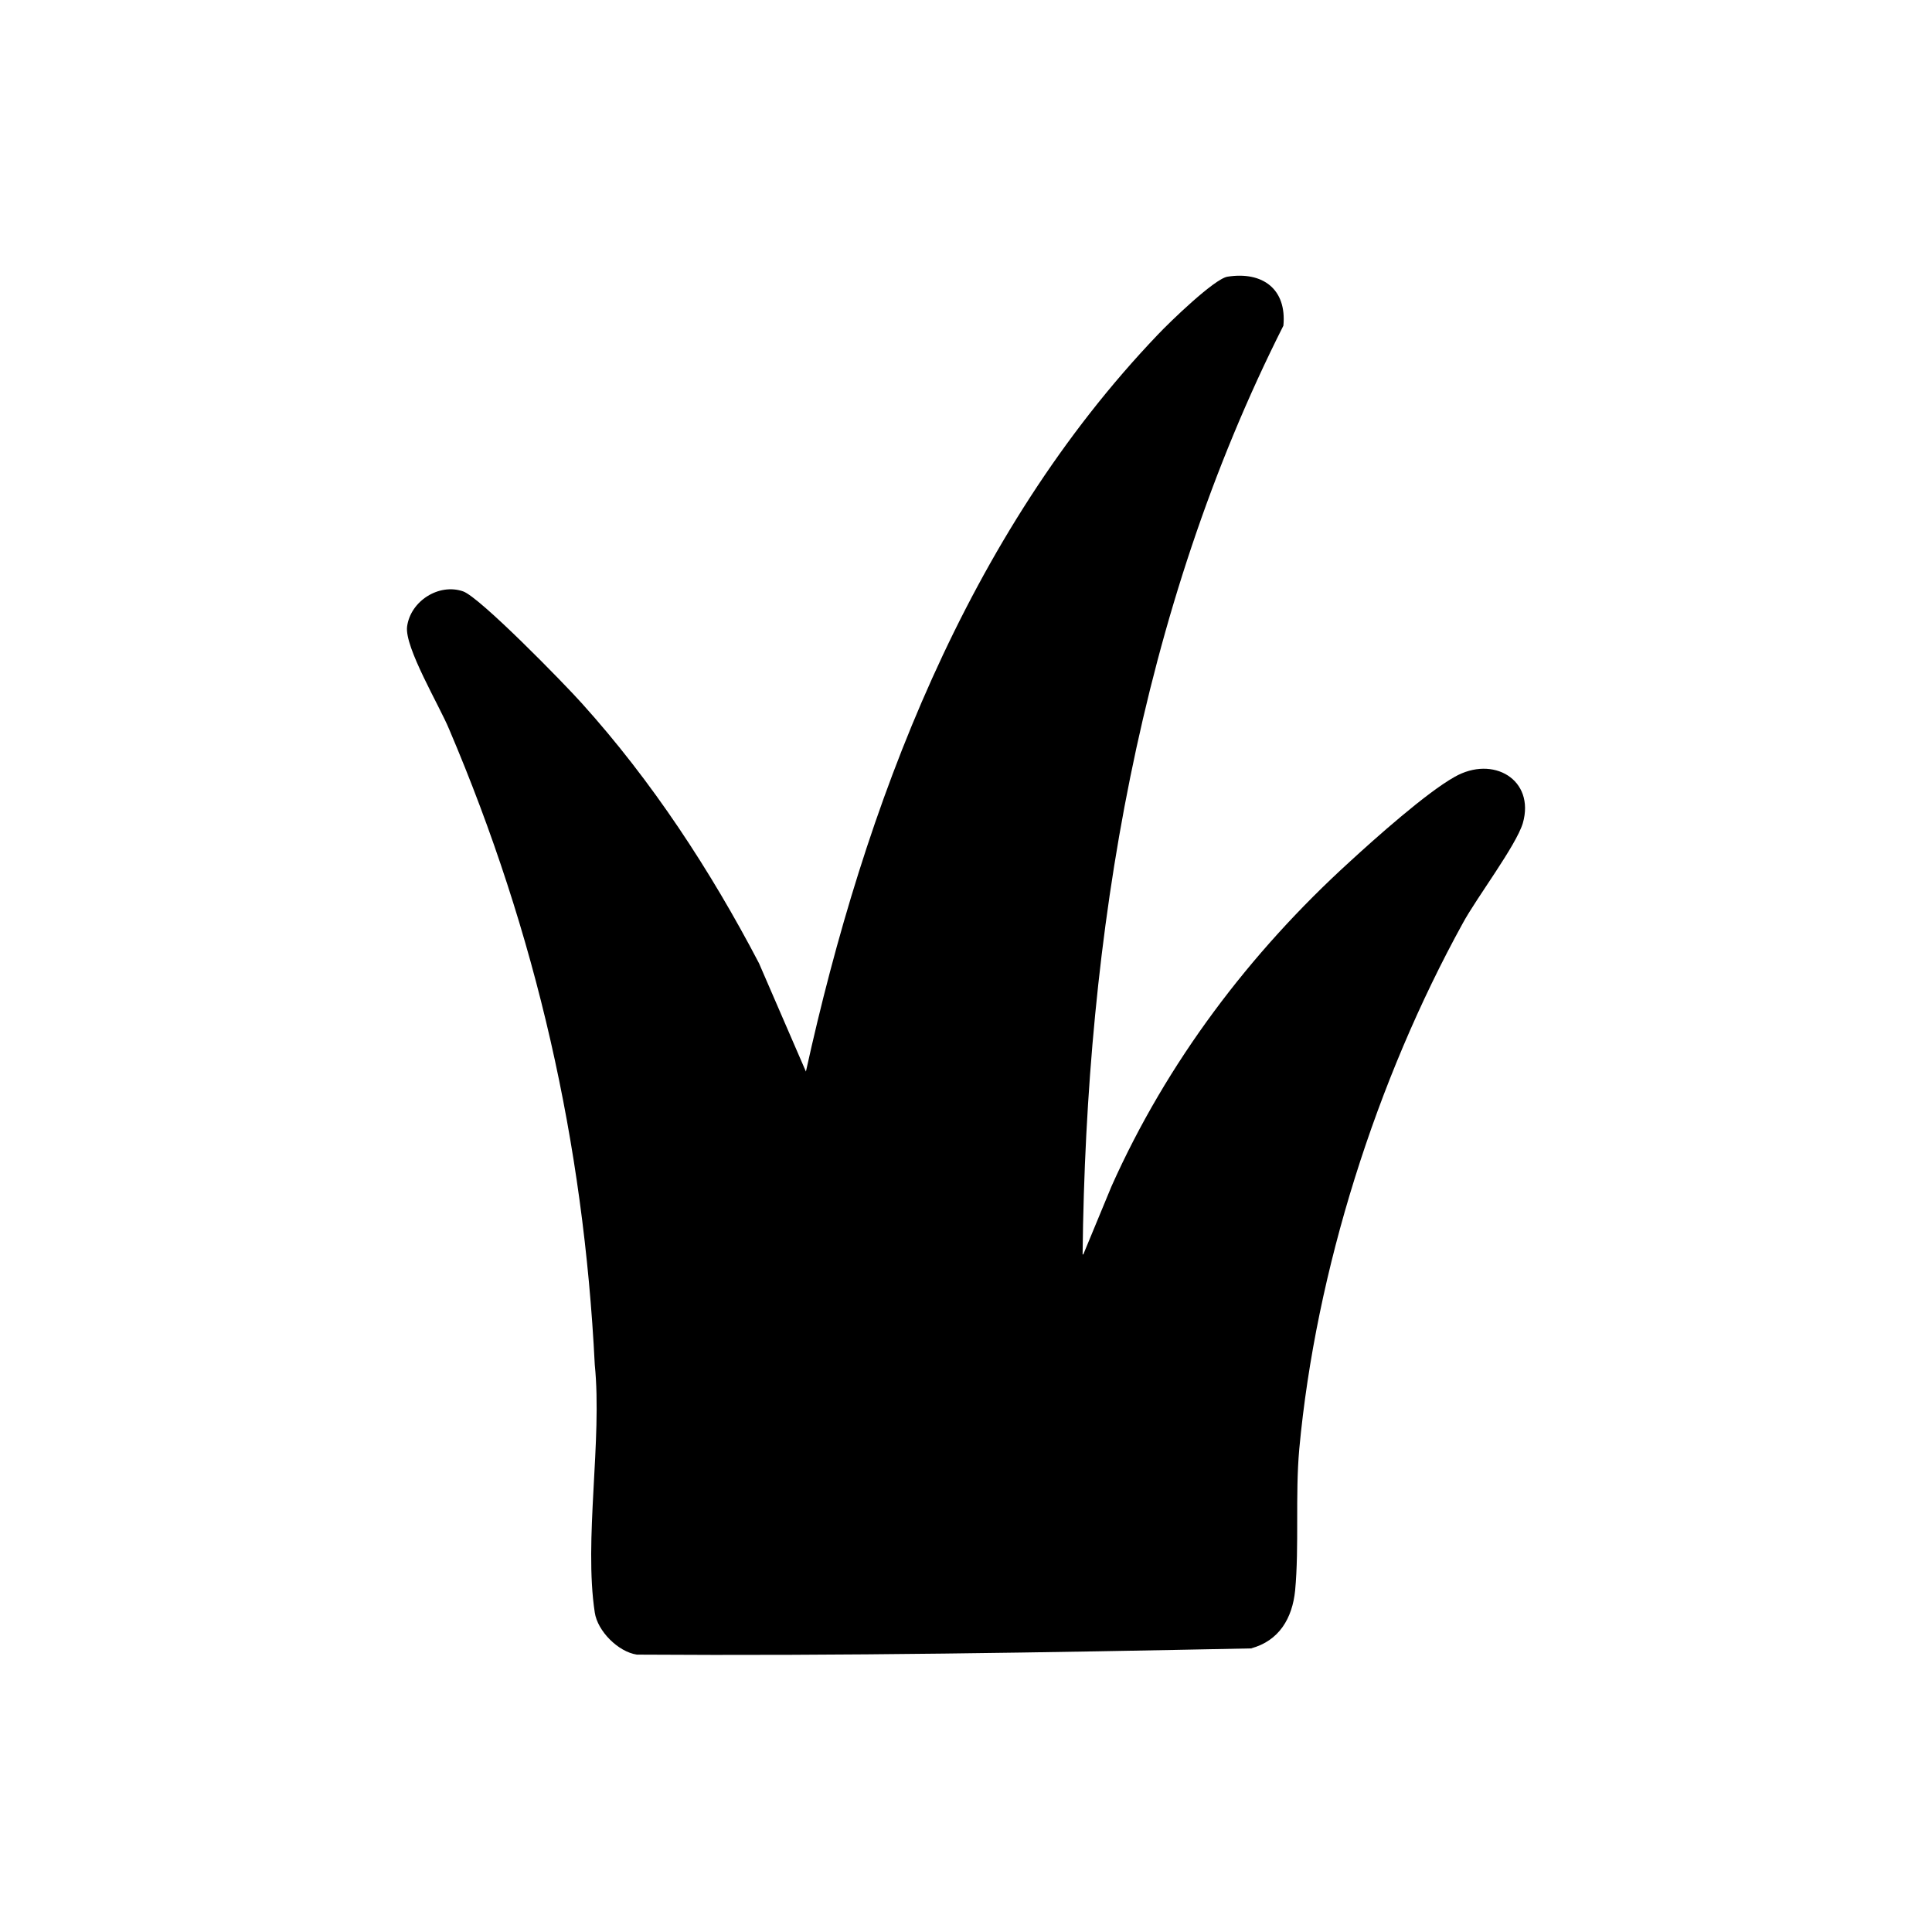
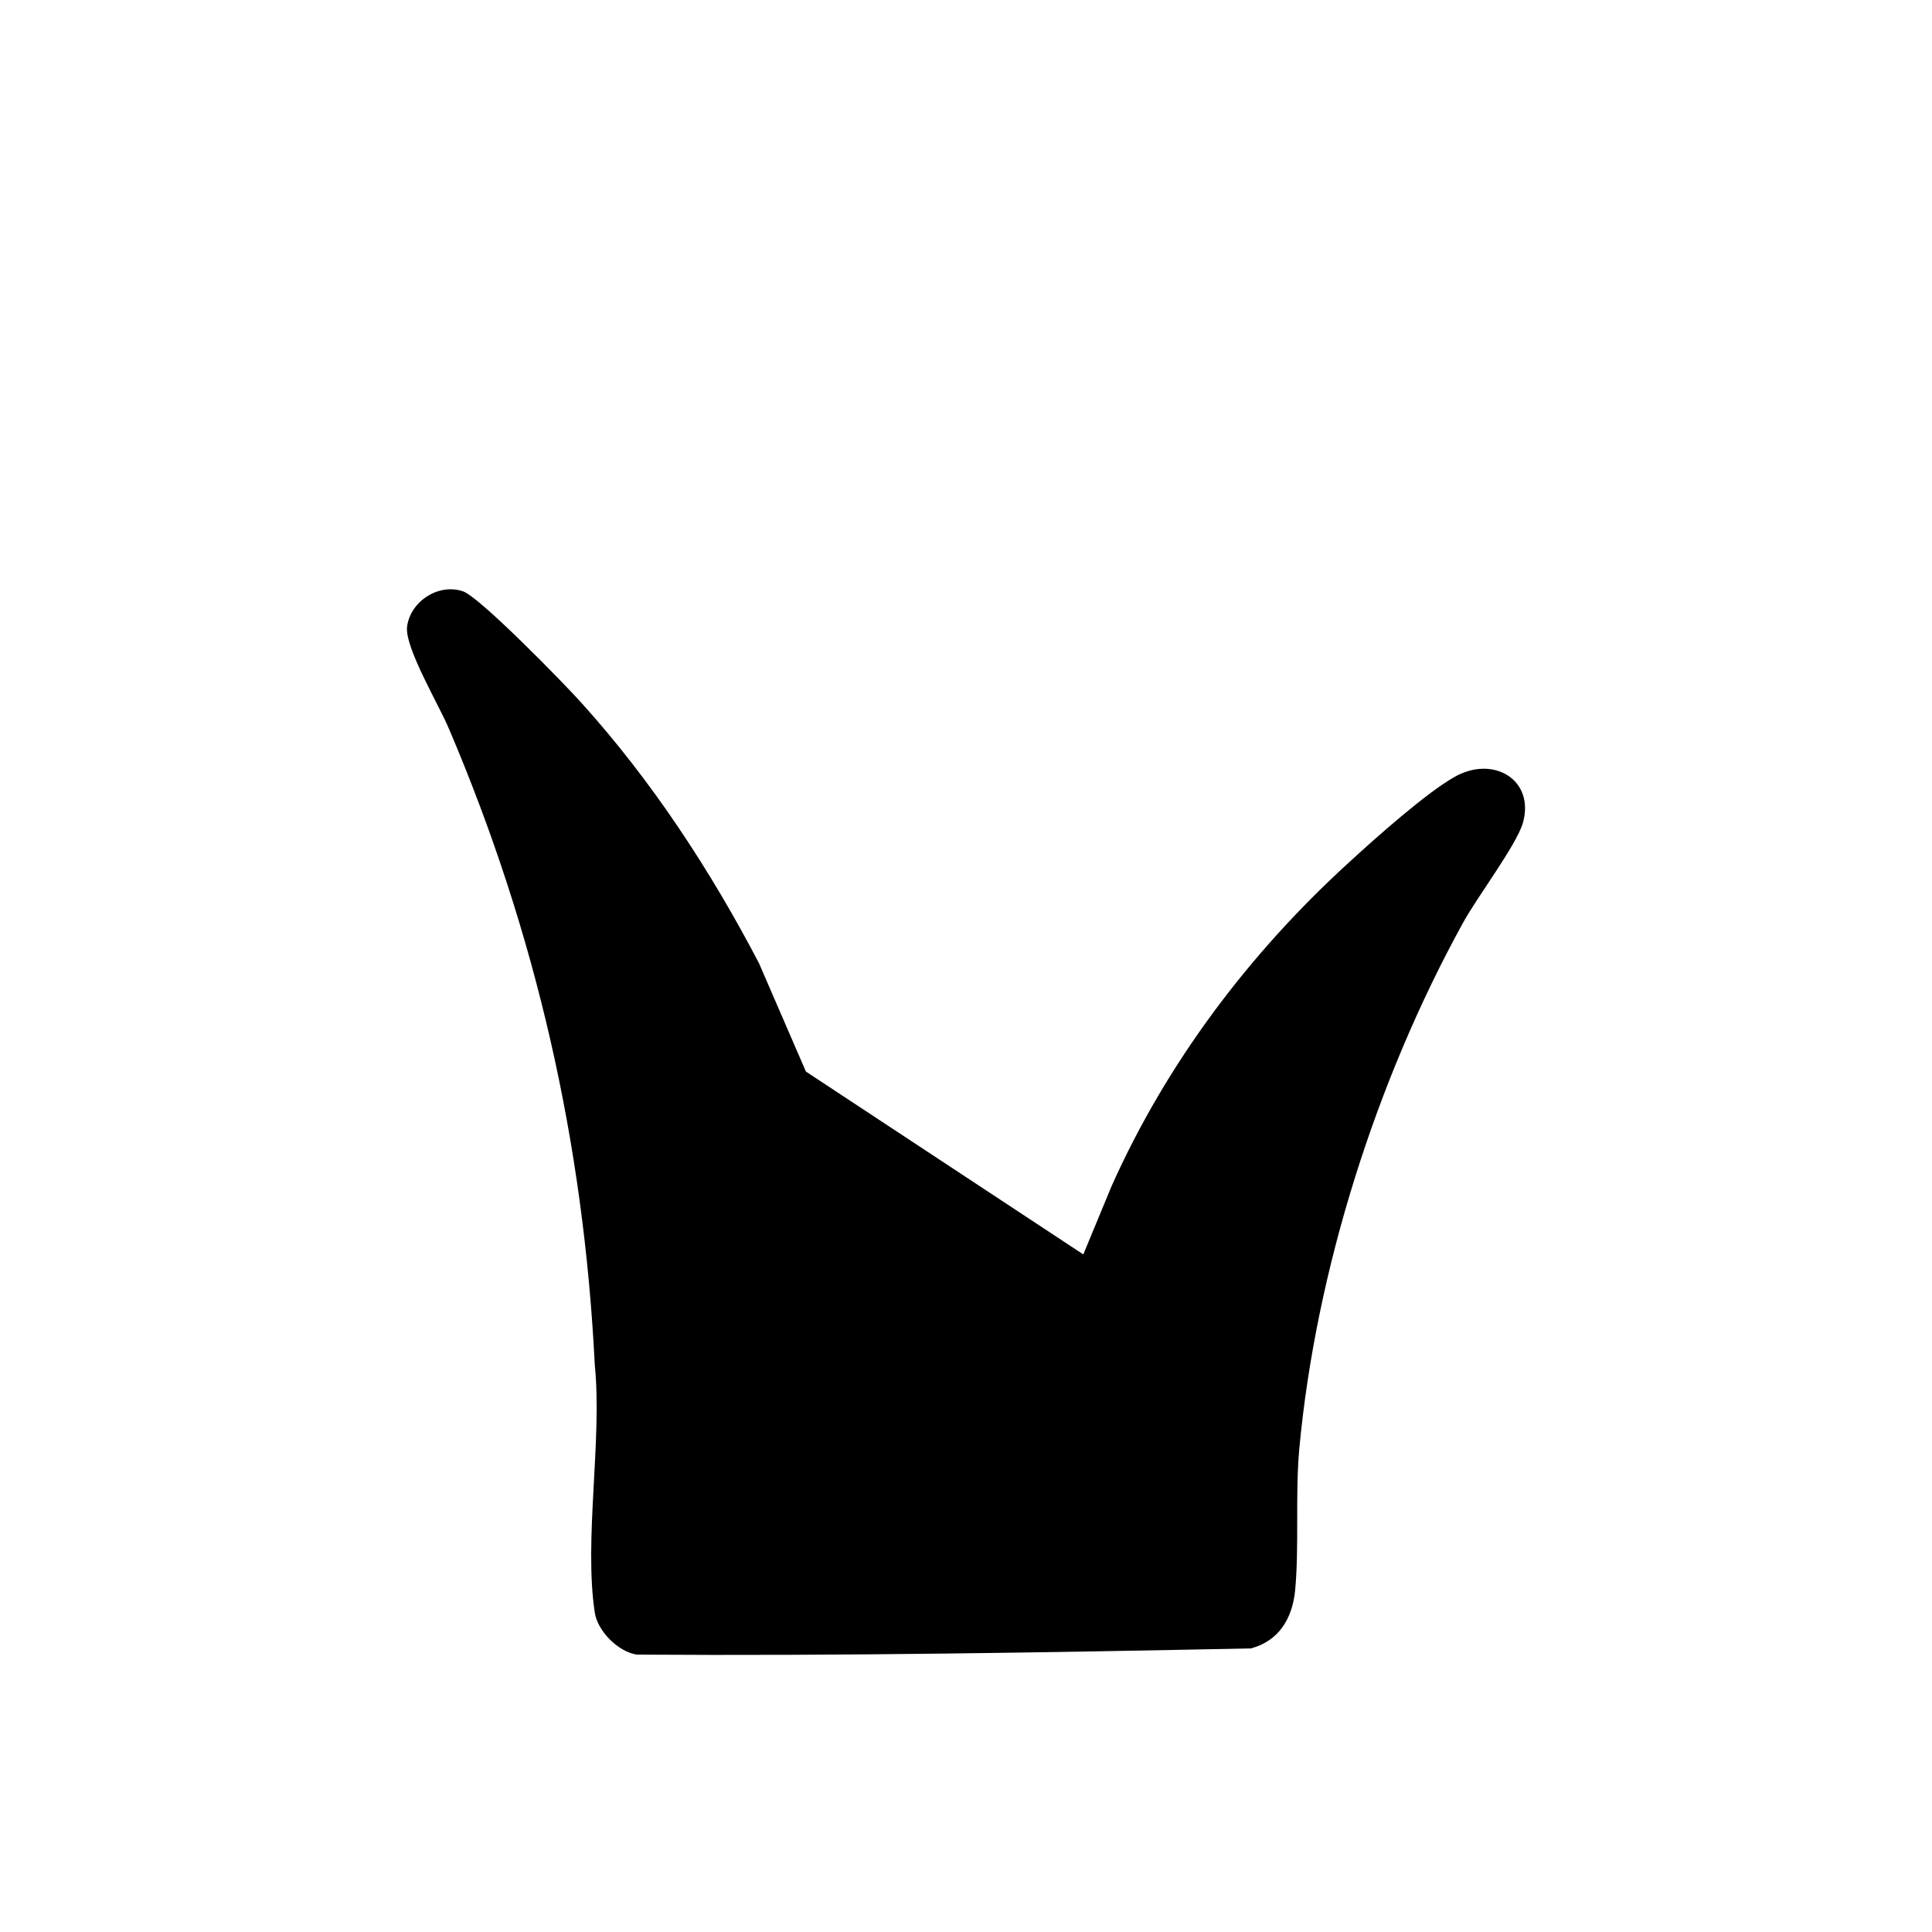
<svg xmlns="http://www.w3.org/2000/svg" id="Warstwa_1" data-name="Warstwa 1" viewBox="0 0 28 28">
-   <path d="M15.7,18.18l.41-.99c.8-1.79,2-3.38,3.45-4.7.37-.34,1.11-1,1.52-1.23.56-.32,1.17.04.99.67-.1.33-.67,1.08-.87,1.45-1.25,2.27-2.13,5.03-2.37,7.62-.06.67,0,1.41-.06,2.05-.04.4-.23.73-.64.84-2.96.06-5.93.11-8.9.09-.27-.04-.57-.34-.61-.61-.16-1.05.11-2.5,0-3.59-.16-3.22-.85-6.25-2.11-9.21-.14-.34-.65-1.19-.61-1.49.05-.37.46-.63.81-.51.24.08,1.47,1.34,1.72,1.62,1.02,1.13,1.87,2.43,2.57,3.77l.68,1.57c.85-3.86,2.33-7.78,5.1-10.68.17-.18.82-.81,1.01-.84.51-.08.86.18.81.71-2.09,4.14-2.86,8.83-2.91,13.46Z" />
+   <path d="M15.7,18.18l.41-.99c.8-1.79,2-3.38,3.45-4.7.37-.34,1.11-1,1.52-1.23.56-.32,1.17.04.99.67-.1.33-.67,1.08-.87,1.45-1.25,2.27-2.13,5.03-2.37,7.62-.06.67,0,1.41-.06,2.05-.04.4-.23.73-.64.84-2.96.06-5.93.11-8.9.09-.27-.04-.57-.34-.61-.61-.16-1.05.11-2.5,0-3.59-.16-3.22-.85-6.25-2.11-9.21-.14-.34-.65-1.19-.61-1.49.05-.37.46-.63.81-.51.24.08,1.47,1.34,1.72,1.62,1.02,1.13,1.87,2.43,2.57,3.77l.68,1.57Z" />
</svg>